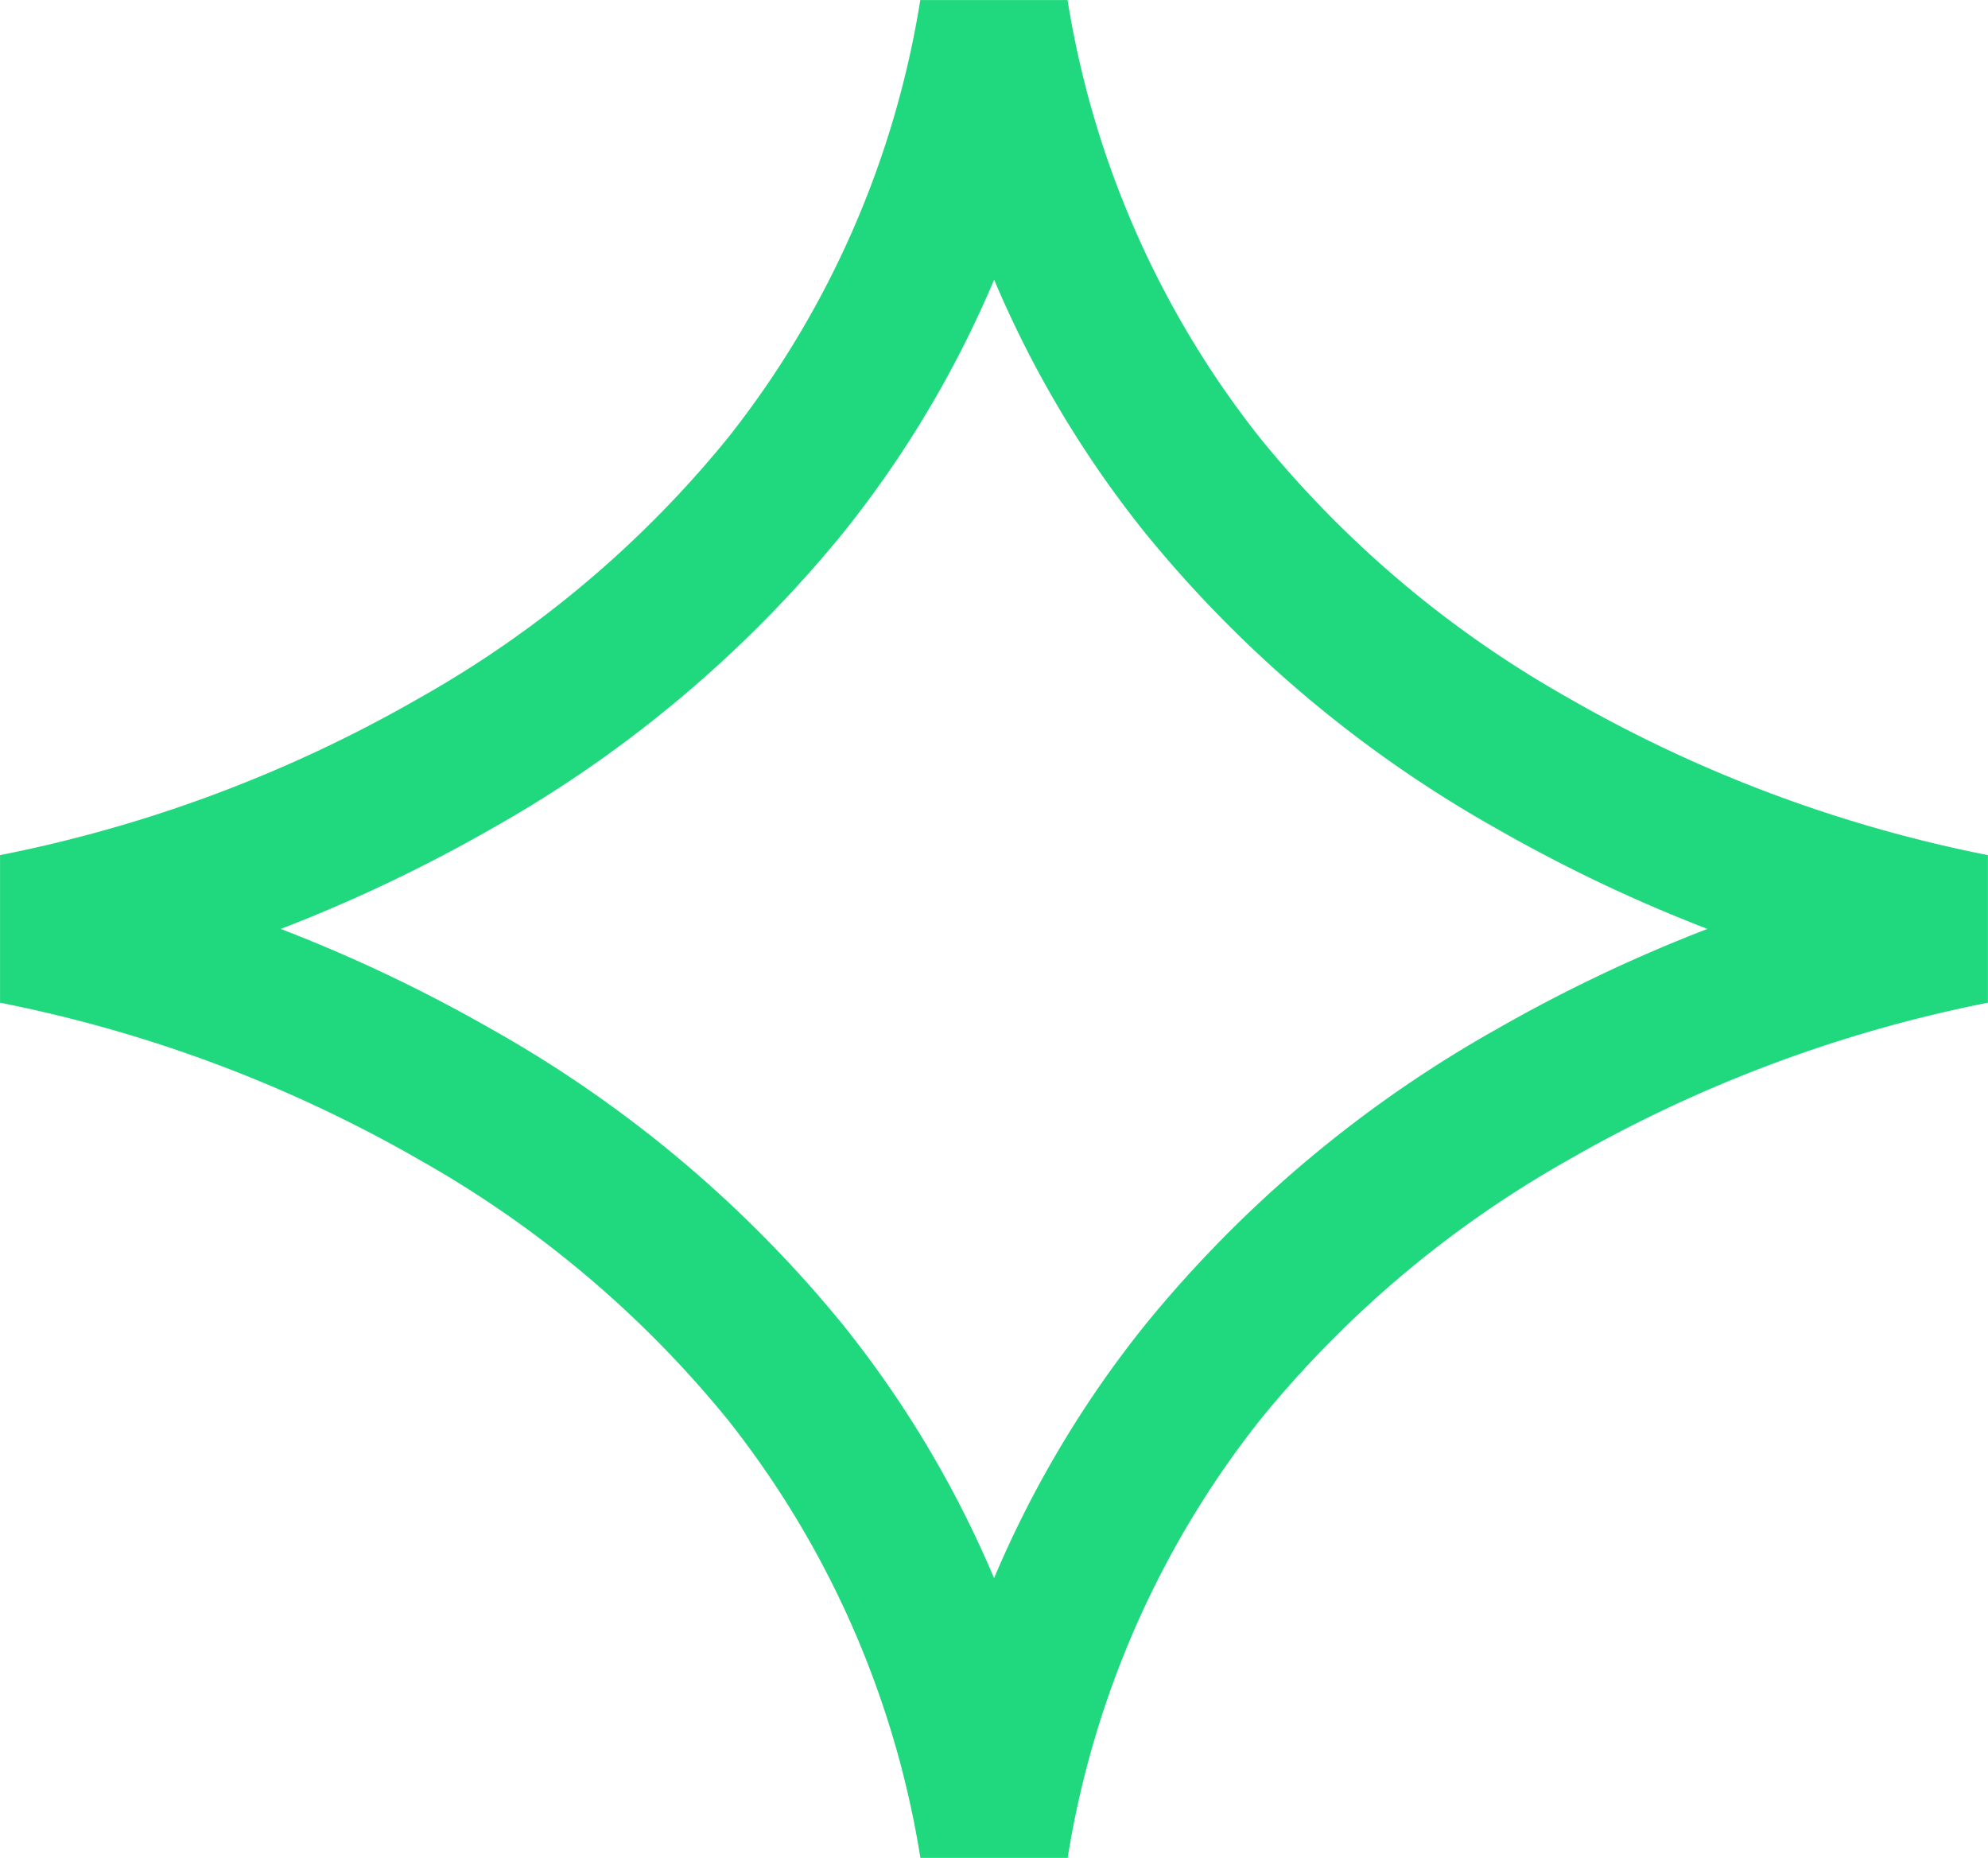
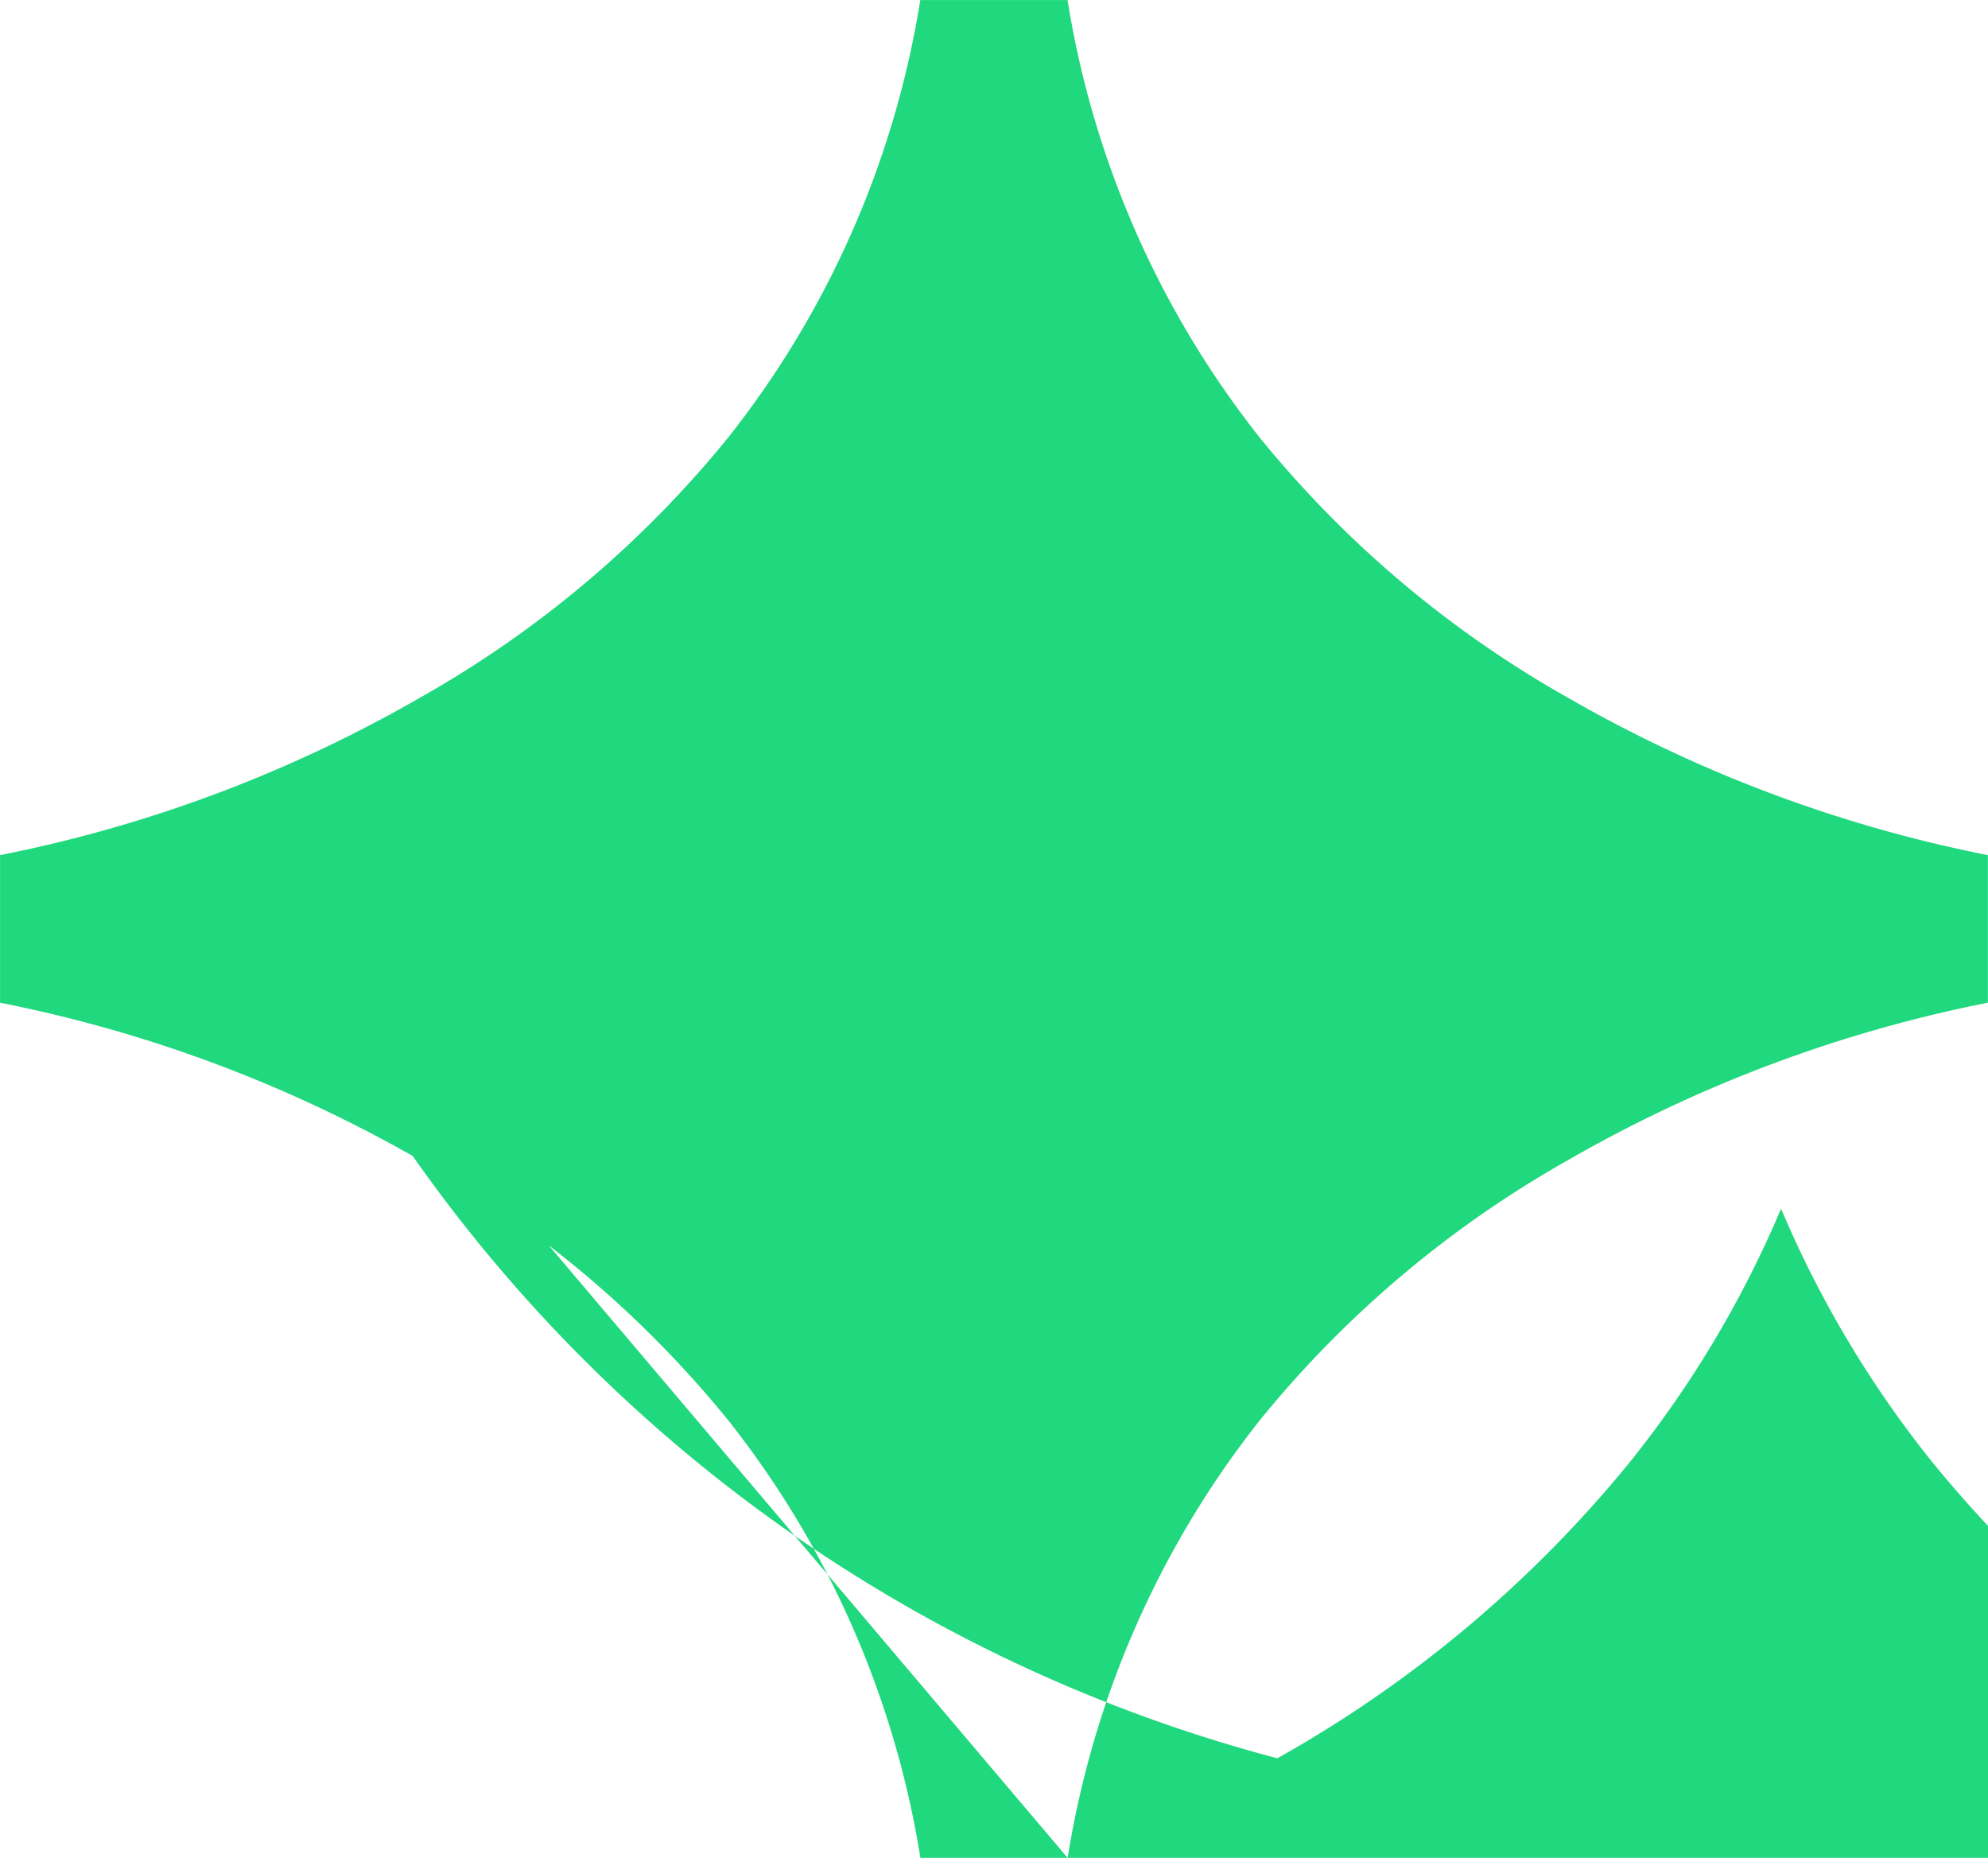
<svg xmlns="http://www.w3.org/2000/svg" width="39.935" height="37.312" viewBox="0 0 39.935 37.312">
-   <path id="Path_350" data-name="Path 350" d="M172.224,37.063h-2.958a18.985,18.985,0,0,0-3.86-8.788,21.683,21.683,0,0,0-6.185-5.221,27.652,27.652,0,0,0-8.443-3.166l0-2.964a27.656,27.656,0,0,0,8.441-3.165,21.683,21.683,0,0,0,6.185-5.221,18.982,18.982,0,0,0,3.86-8.787h2.958a18.982,18.982,0,0,0,3.86,8.787,21.683,21.683,0,0,0,6.185,5.221,27.654,27.654,0,0,0,8.443,3.165l0,2.964a27.654,27.654,0,0,0-8.441,3.165,21.683,21.683,0,0,0-6.185,5.221A18.985,18.985,0,0,0,172.224,37.063ZM156.416,18.406a30.842,30.842,0,0,1,4.211,2,24.727,24.727,0,0,1,7.085,5.953,21.473,21.473,0,0,1,3.034,5.086,21.472,21.472,0,0,1,3.034-5.086,24.727,24.727,0,0,1,7.085-5.953,30.832,30.832,0,0,1,4.211-2,30.843,30.843,0,0,1-4.21-2,24.727,24.727,0,0,1-7.085-5.953,21.466,21.466,0,0,1-3.034-5.086,21.465,21.465,0,0,1-3.034,5.086,24.727,24.727,0,0,1-7.085,5.953A30.844,30.844,0,0,1,156.416,18.406Z" transform="translate(-150.777 0.25)" fill="#20d87d" />
+   <path id="Path_350" data-name="Path 350" d="M172.224,37.063h-2.958a18.985,18.985,0,0,0-3.86-8.788,21.683,21.683,0,0,0-6.185-5.221,27.652,27.652,0,0,0-8.443-3.166l0-2.964a27.656,27.656,0,0,0,8.441-3.165,21.683,21.683,0,0,0,6.185-5.221,18.982,18.982,0,0,0,3.86-8.787h2.958a18.982,18.982,0,0,0,3.86,8.787,21.683,21.683,0,0,0,6.185,5.221,27.654,27.654,0,0,0,8.443,3.165l0,2.964a27.654,27.654,0,0,0-8.441,3.165,21.683,21.683,0,0,0-6.185,5.221A18.985,18.985,0,0,0,172.224,37.063Za30.842,30.842,0,0,1,4.211,2,24.727,24.727,0,0,1,7.085,5.953,21.473,21.473,0,0,1,3.034,5.086,21.472,21.472,0,0,1,3.034-5.086,24.727,24.727,0,0,1,7.085-5.953,30.832,30.832,0,0,1,4.211-2,30.843,30.843,0,0,1-4.21-2,24.727,24.727,0,0,1-7.085-5.953,21.466,21.466,0,0,1-3.034-5.086,21.465,21.465,0,0,1-3.034,5.086,24.727,24.727,0,0,1-7.085,5.953A30.844,30.844,0,0,1,156.416,18.406Z" transform="translate(-150.777 0.25)" fill="#20d87d" />
</svg>